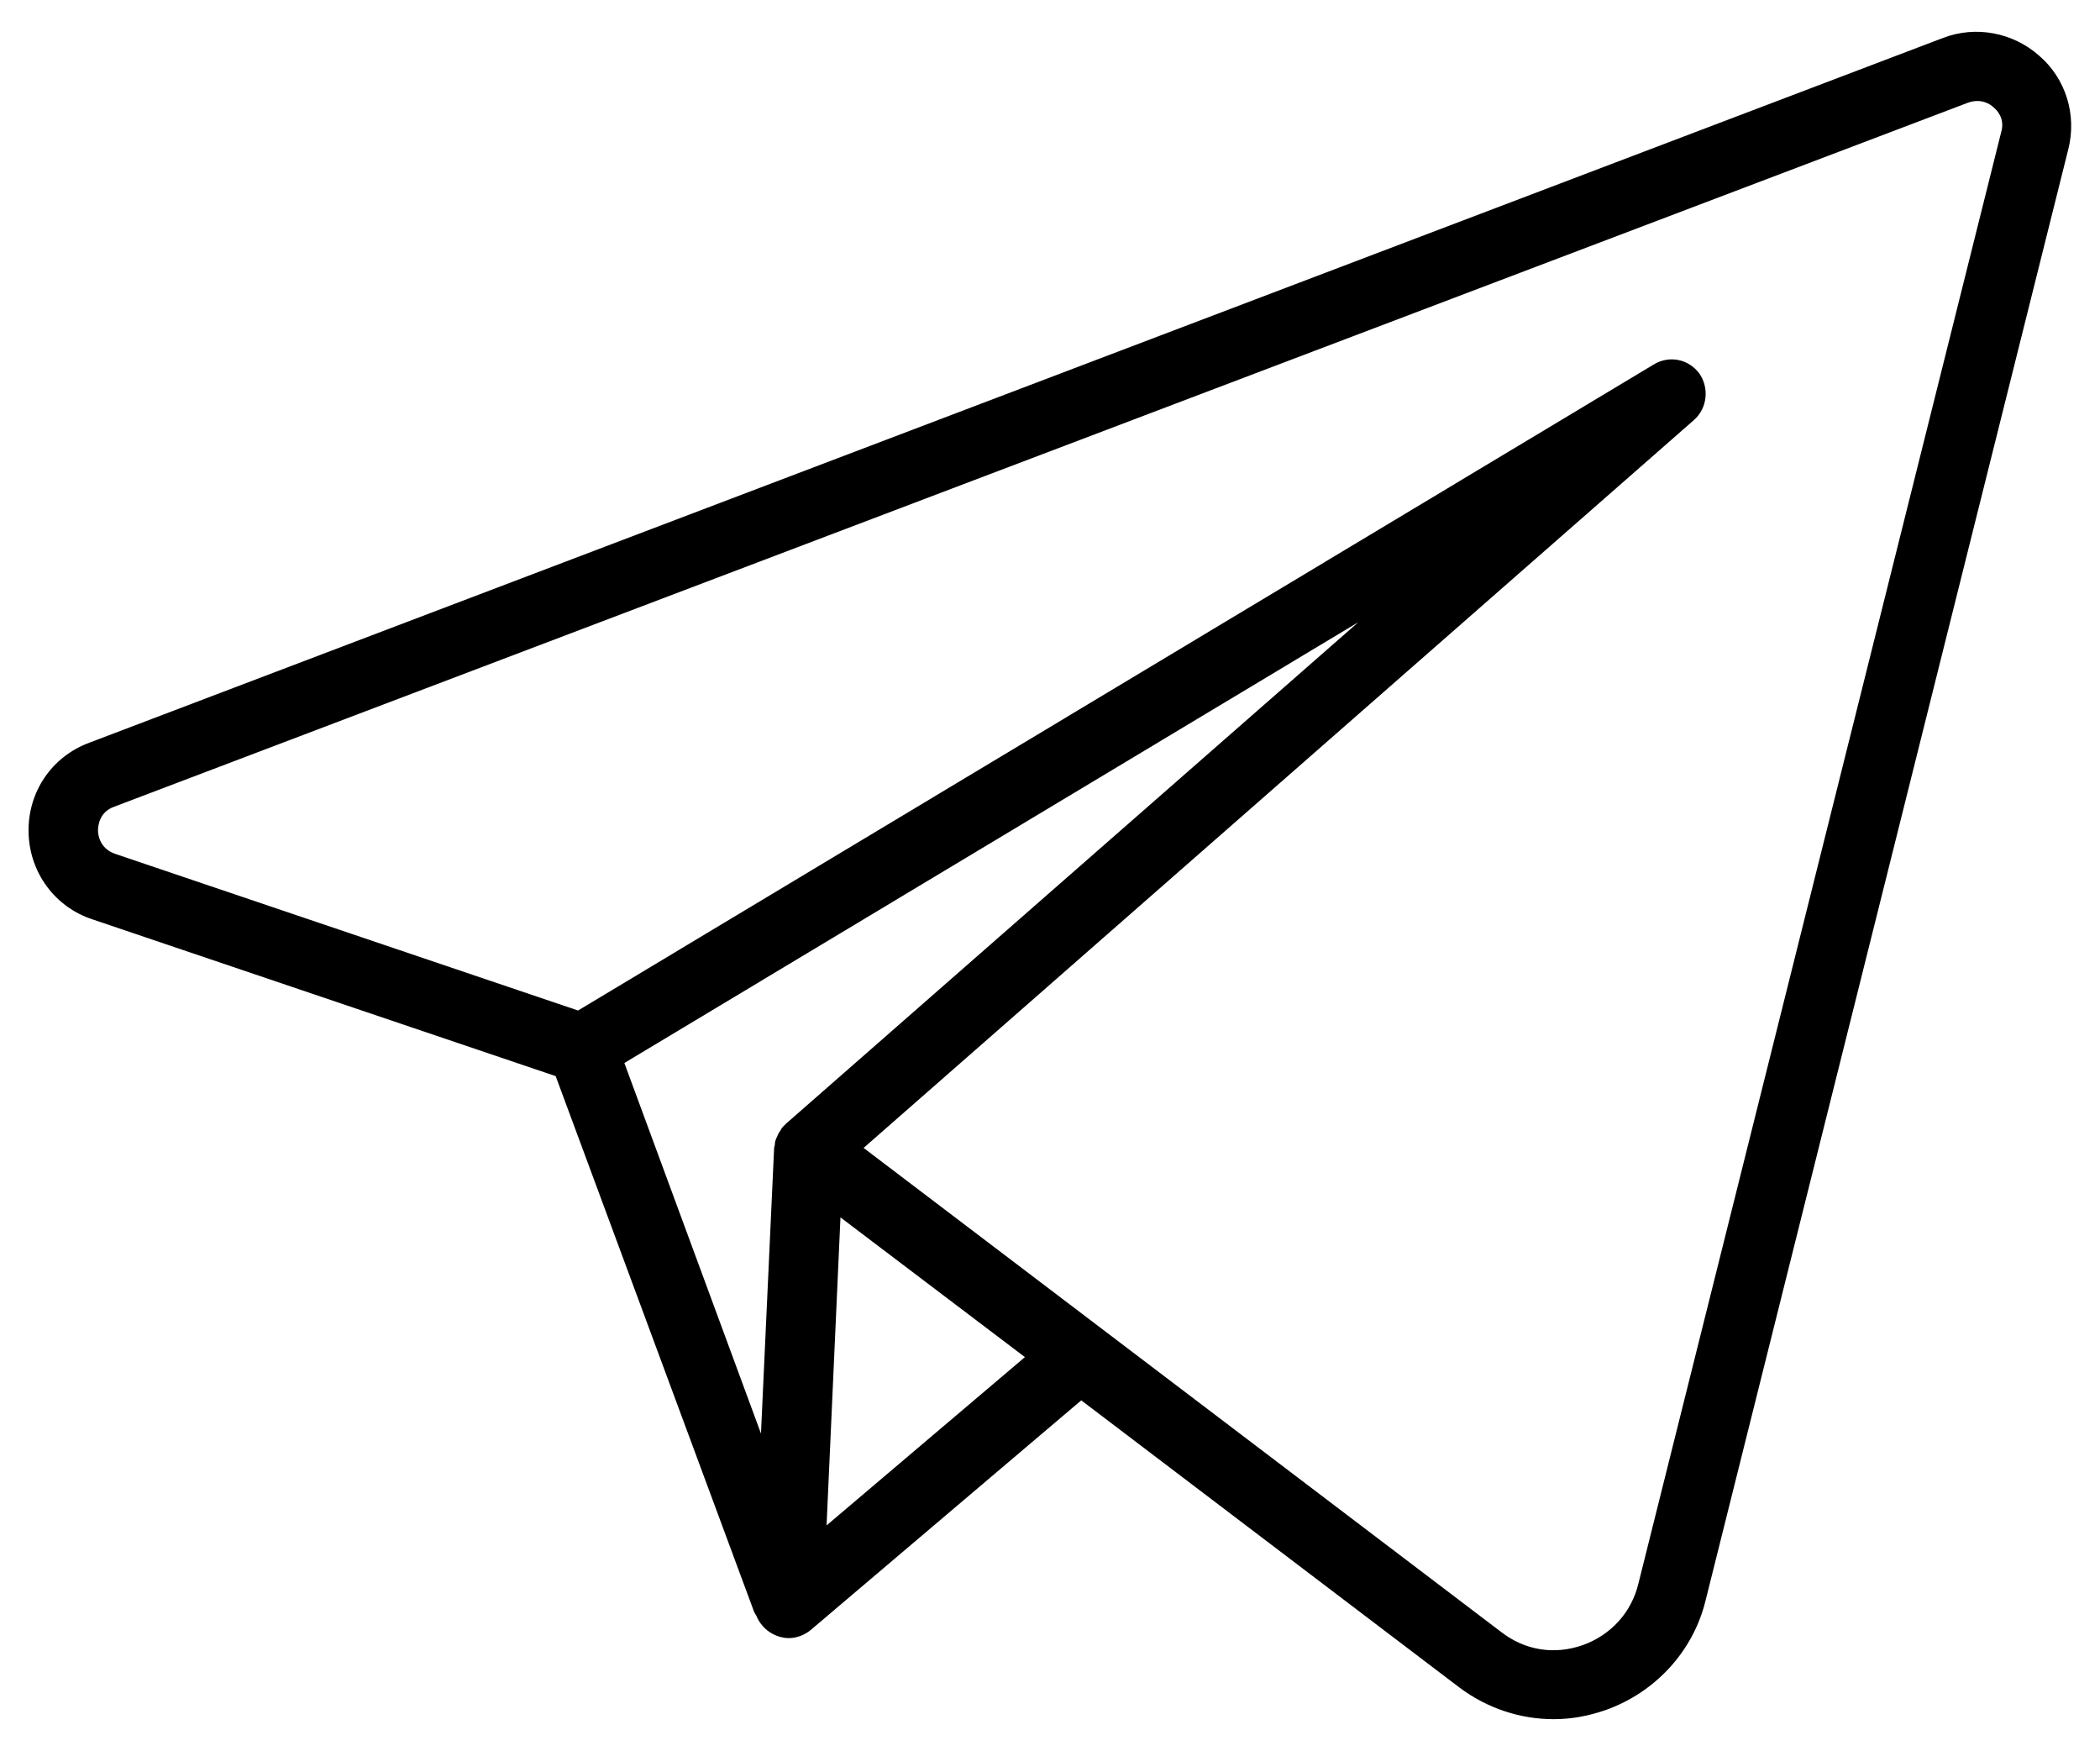
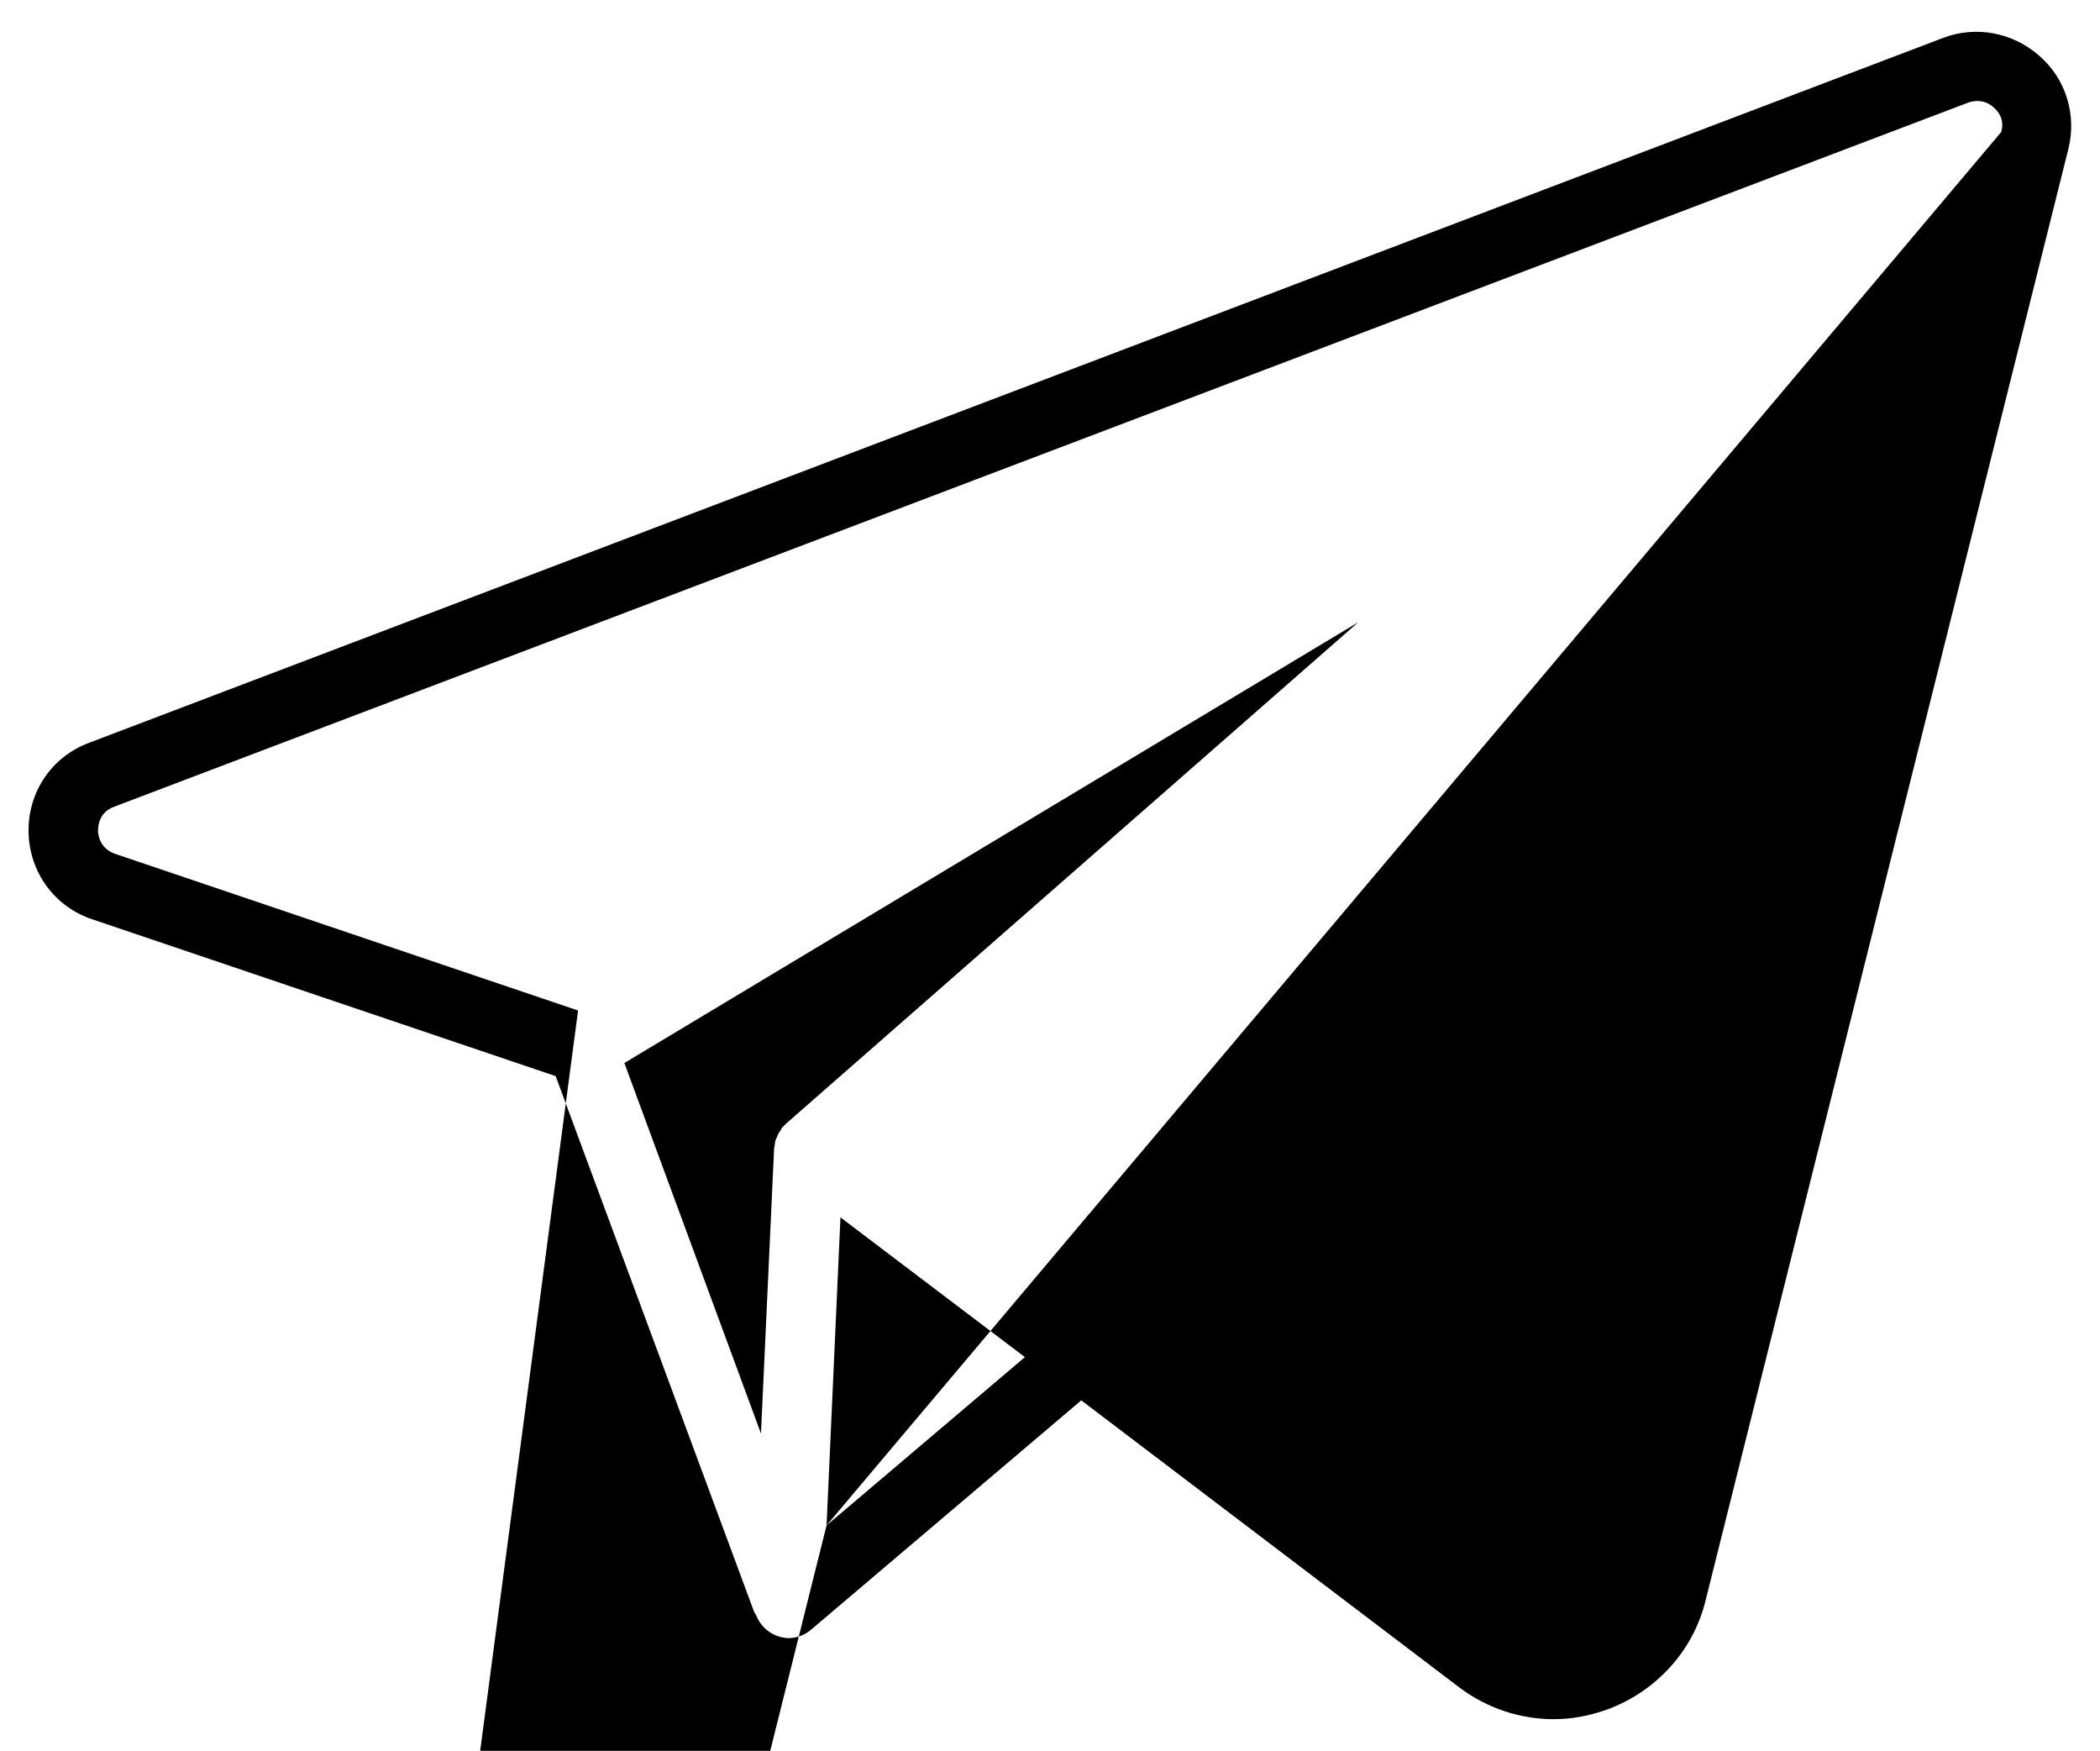
<svg xmlns="http://www.w3.org/2000/svg" version="1.1" id="レイヤー_1" x="0px" y="0px" viewBox="0 0 272.1 226.8" style="enable-background:new 0 0 272.1 226.8;" xml:space="preserve">
  <style type="text/css">
	.st0{fill-rule:evenodd;clip-rule:evenodd;}
</style>
-   <path class="st0" d="M264.2,7.2c-3.4-3-8.2-3.9-12.4-2.3L11.6,96.2c-4.9,1.8-8,6.4-7.9,11.6c0.1,5.2,3.4,9.7,8.3,11.3L72,139.4  l25.6,69.1c0.1,0.3,0.2,0.5,0.4,0.8c0.4,1,1.2,1.9,2.2,2.4c0.6,0.3,1.3,0.5,2,0.5c1,0,2.1-0.4,2.9-1.1l35-29.7l49,37.2  c3.6,2.7,7.9,4.1,12.2,4.1c2.3,0,4.5-0.4,6.8-1.2c6.4-2.3,11.3-7.6,12.9-14.2l47-188C269.1,14.9,267.7,10.2,264.2,7.2z M80.9,137.7  L176,80.6l-74.2,65c0,0,0,0.1-0.1,0.1c-0.2,0.2-0.4,0.4-0.5,0.6c0,0.1-0.1,0.1-0.1,0.2c-0.2,0.2-0.3,0.5-0.4,0.7  c0,0.1,0,0.1-0.1,0.2c-0.1,0.3-0.2,0.5-0.2,0.8c0,0,0,0,0,0c0,0.2-0.1,0.4-0.1,0.6l-1.7,36.9L80.9,137.7z M107.1,197.6l1.8-39.9  l23.9,18.1L107.1,197.6z M259.3,17.1l-47,188c-0.9,3.8-3.6,6.7-7.2,8c-3.7,1.3-7.5,0.7-10.6-1.7l-82.6-62.7l107.6-94.3  c1.7-1.5,2-4.1,0.7-6c-1.4-1.9-3.9-2.4-5.9-1.2L74.9,130.9l-60-20.3c-2-0.7-2.2-2.5-2.2-3c0-0.5,0.1-2.4,2.1-3.1L255,13.3  c1.7-0.6,2.9,0.2,3.3,0.6C258.8,14.3,259.8,15.4,259.3,17.1z" />
+   <path class="st0" d="M264.2,7.2c-3.4-3-8.2-3.9-12.4-2.3L11.6,96.2c-4.9,1.8-8,6.4-7.9,11.6c0.1,5.2,3.4,9.7,8.3,11.3L72,139.4  l25.6,69.1c0.1,0.3,0.2,0.5,0.4,0.8c0.4,1,1.2,1.9,2.2,2.4c0.6,0.3,1.3,0.5,2,0.5c1,0,2.1-0.4,2.9-1.1l35-29.7l49,37.2  c3.6,2.7,7.9,4.1,12.2,4.1c2.3,0,4.5-0.4,6.8-1.2c6.4-2.3,11.3-7.6,12.9-14.2l47-188C269.1,14.9,267.7,10.2,264.2,7.2z M80.9,137.7  L176,80.6l-74.2,65c0,0,0,0.1-0.1,0.1c-0.2,0.2-0.4,0.4-0.5,0.6c0,0.1-0.1,0.1-0.1,0.2c-0.2,0.2-0.3,0.5-0.4,0.7  c0,0.1,0,0.1-0.1,0.2c-0.1,0.3-0.2,0.5-0.2,0.8c0,0,0,0,0,0c0,0.2-0.1,0.4-0.1,0.6l-1.7,36.9L80.9,137.7z M107.1,197.6l1.8-39.9  l23.9,18.1L107.1,197.6z l-47,188c-0.9,3.8-3.6,6.7-7.2,8c-3.7,1.3-7.5,0.7-10.6-1.7l-82.6-62.7l107.6-94.3  c1.7-1.5,2-4.1,0.7-6c-1.4-1.9-3.9-2.4-5.9-1.2L74.9,130.9l-60-20.3c-2-0.7-2.2-2.5-2.2-3c0-0.5,0.1-2.4,2.1-3.1L255,13.3  c1.7-0.6,2.9,0.2,3.3,0.6C258.8,14.3,259.8,15.4,259.3,17.1z" />
</svg>